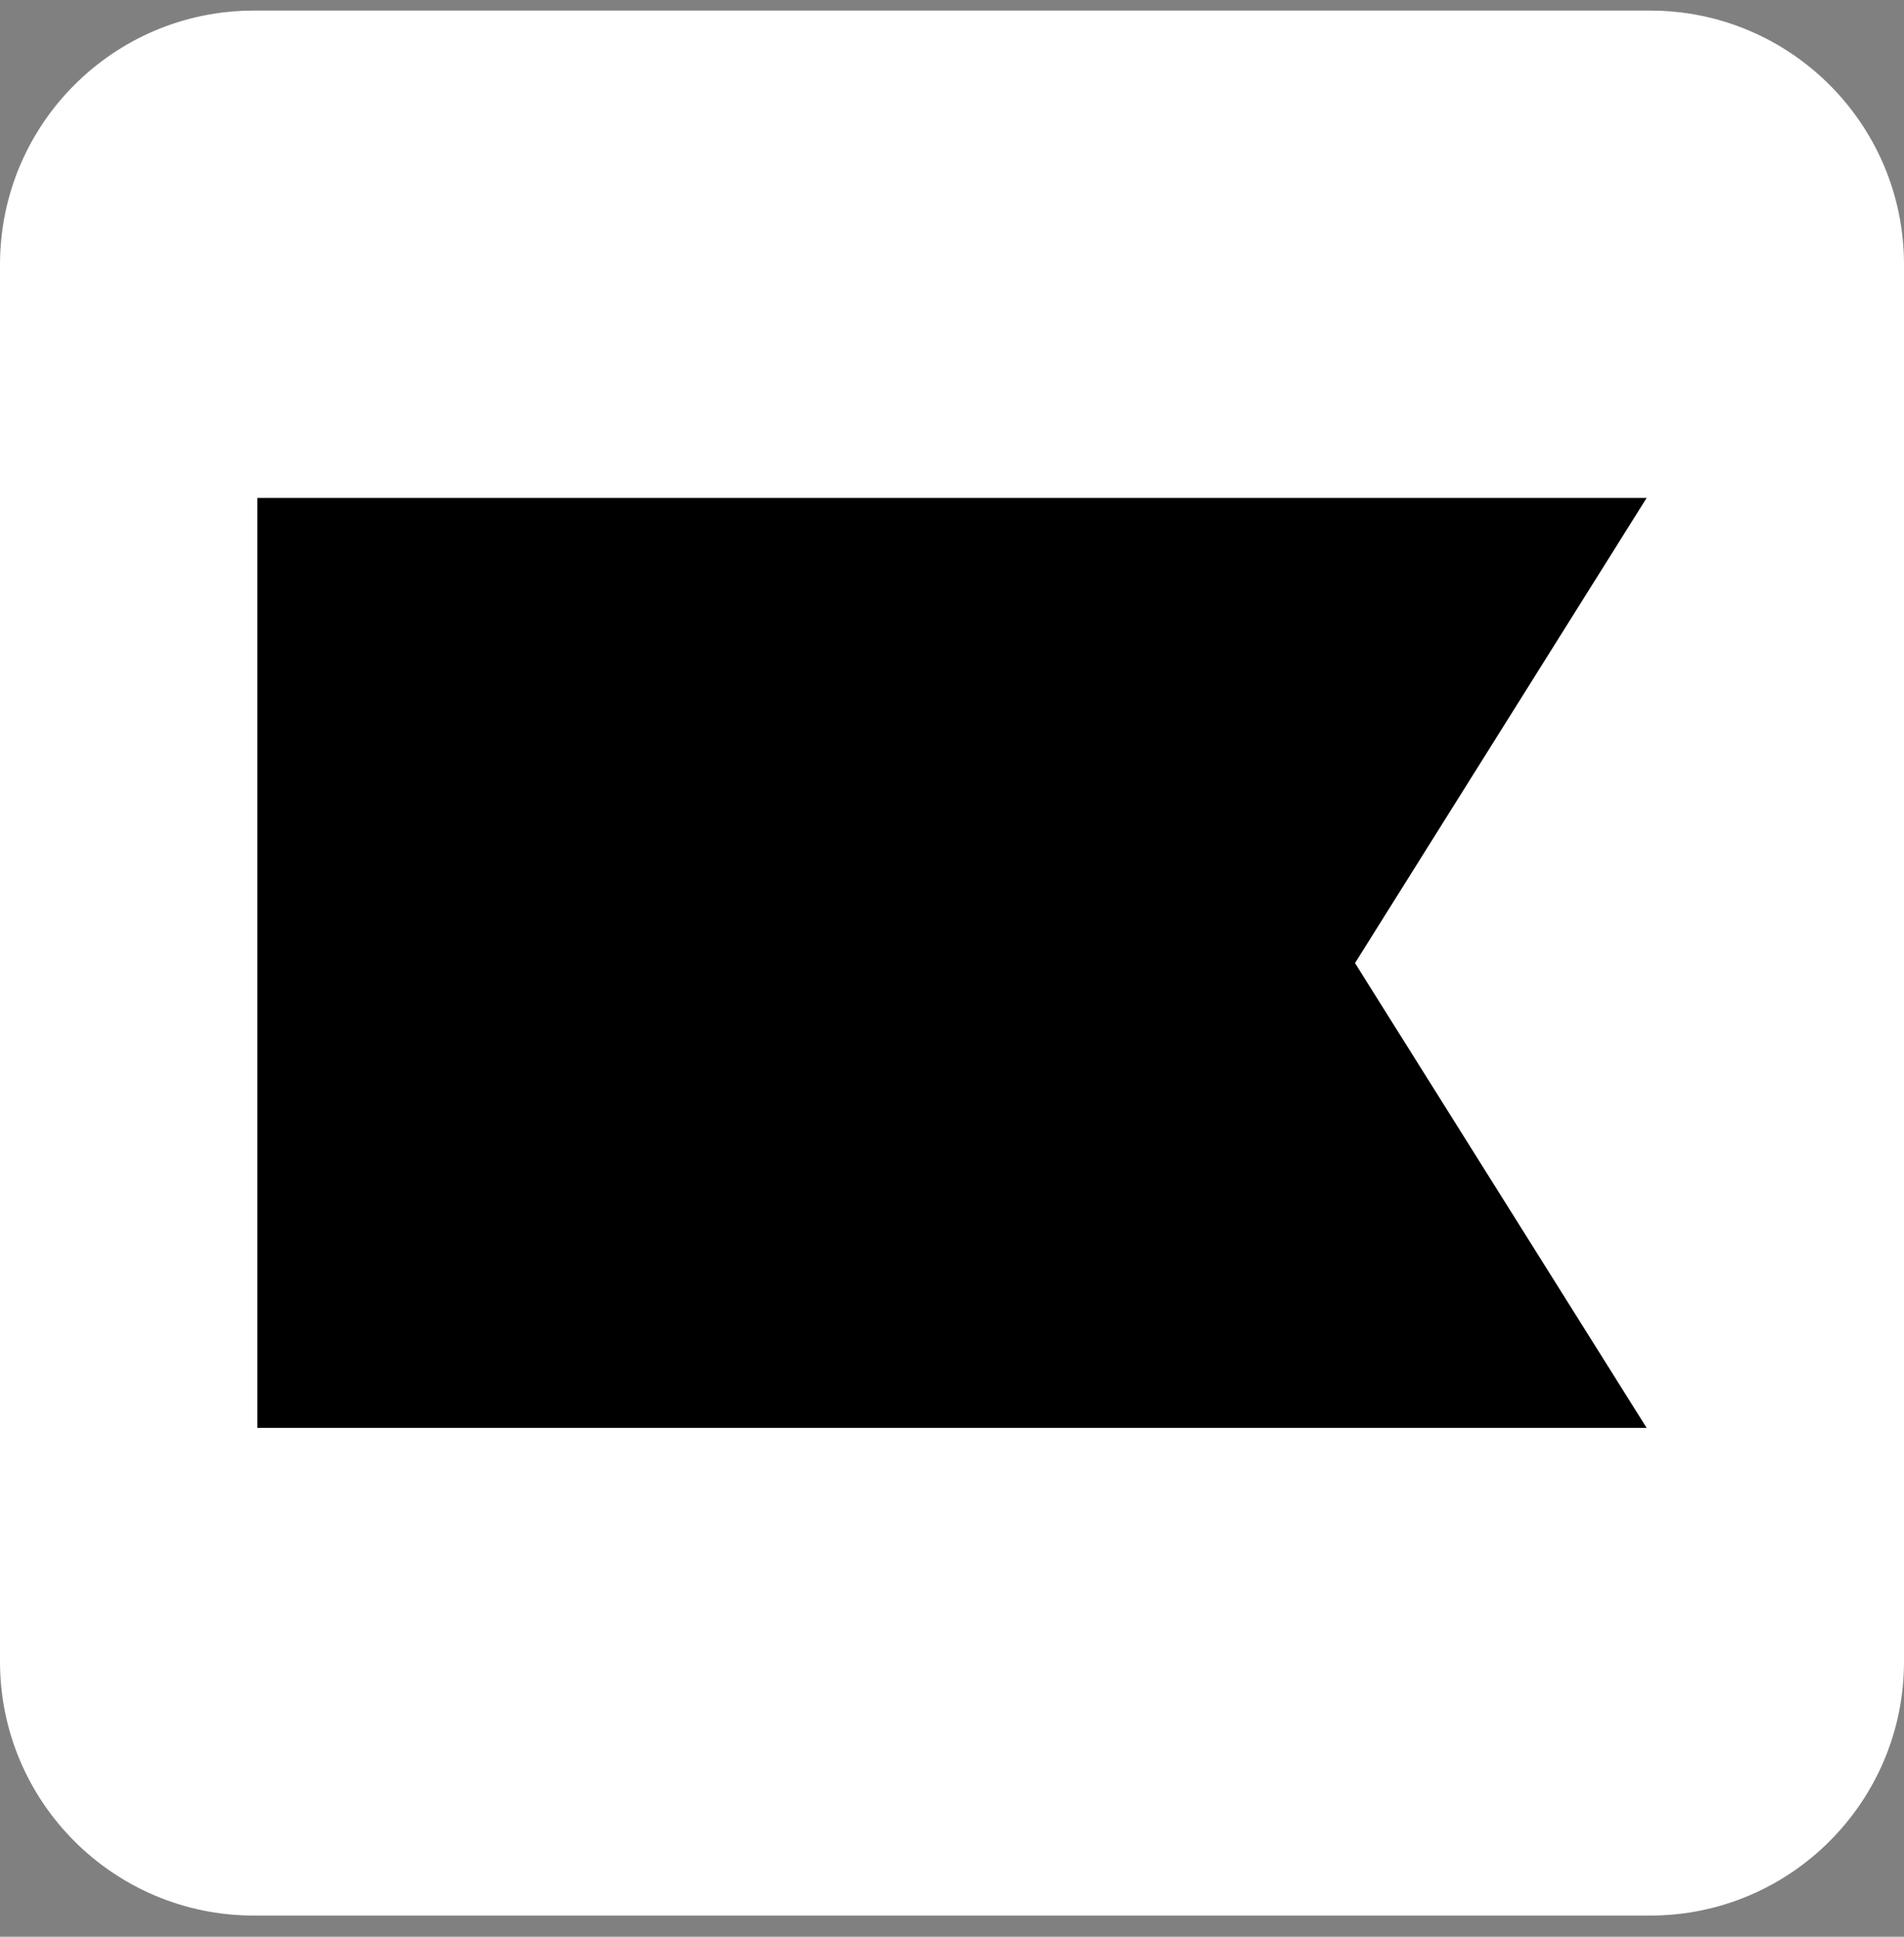
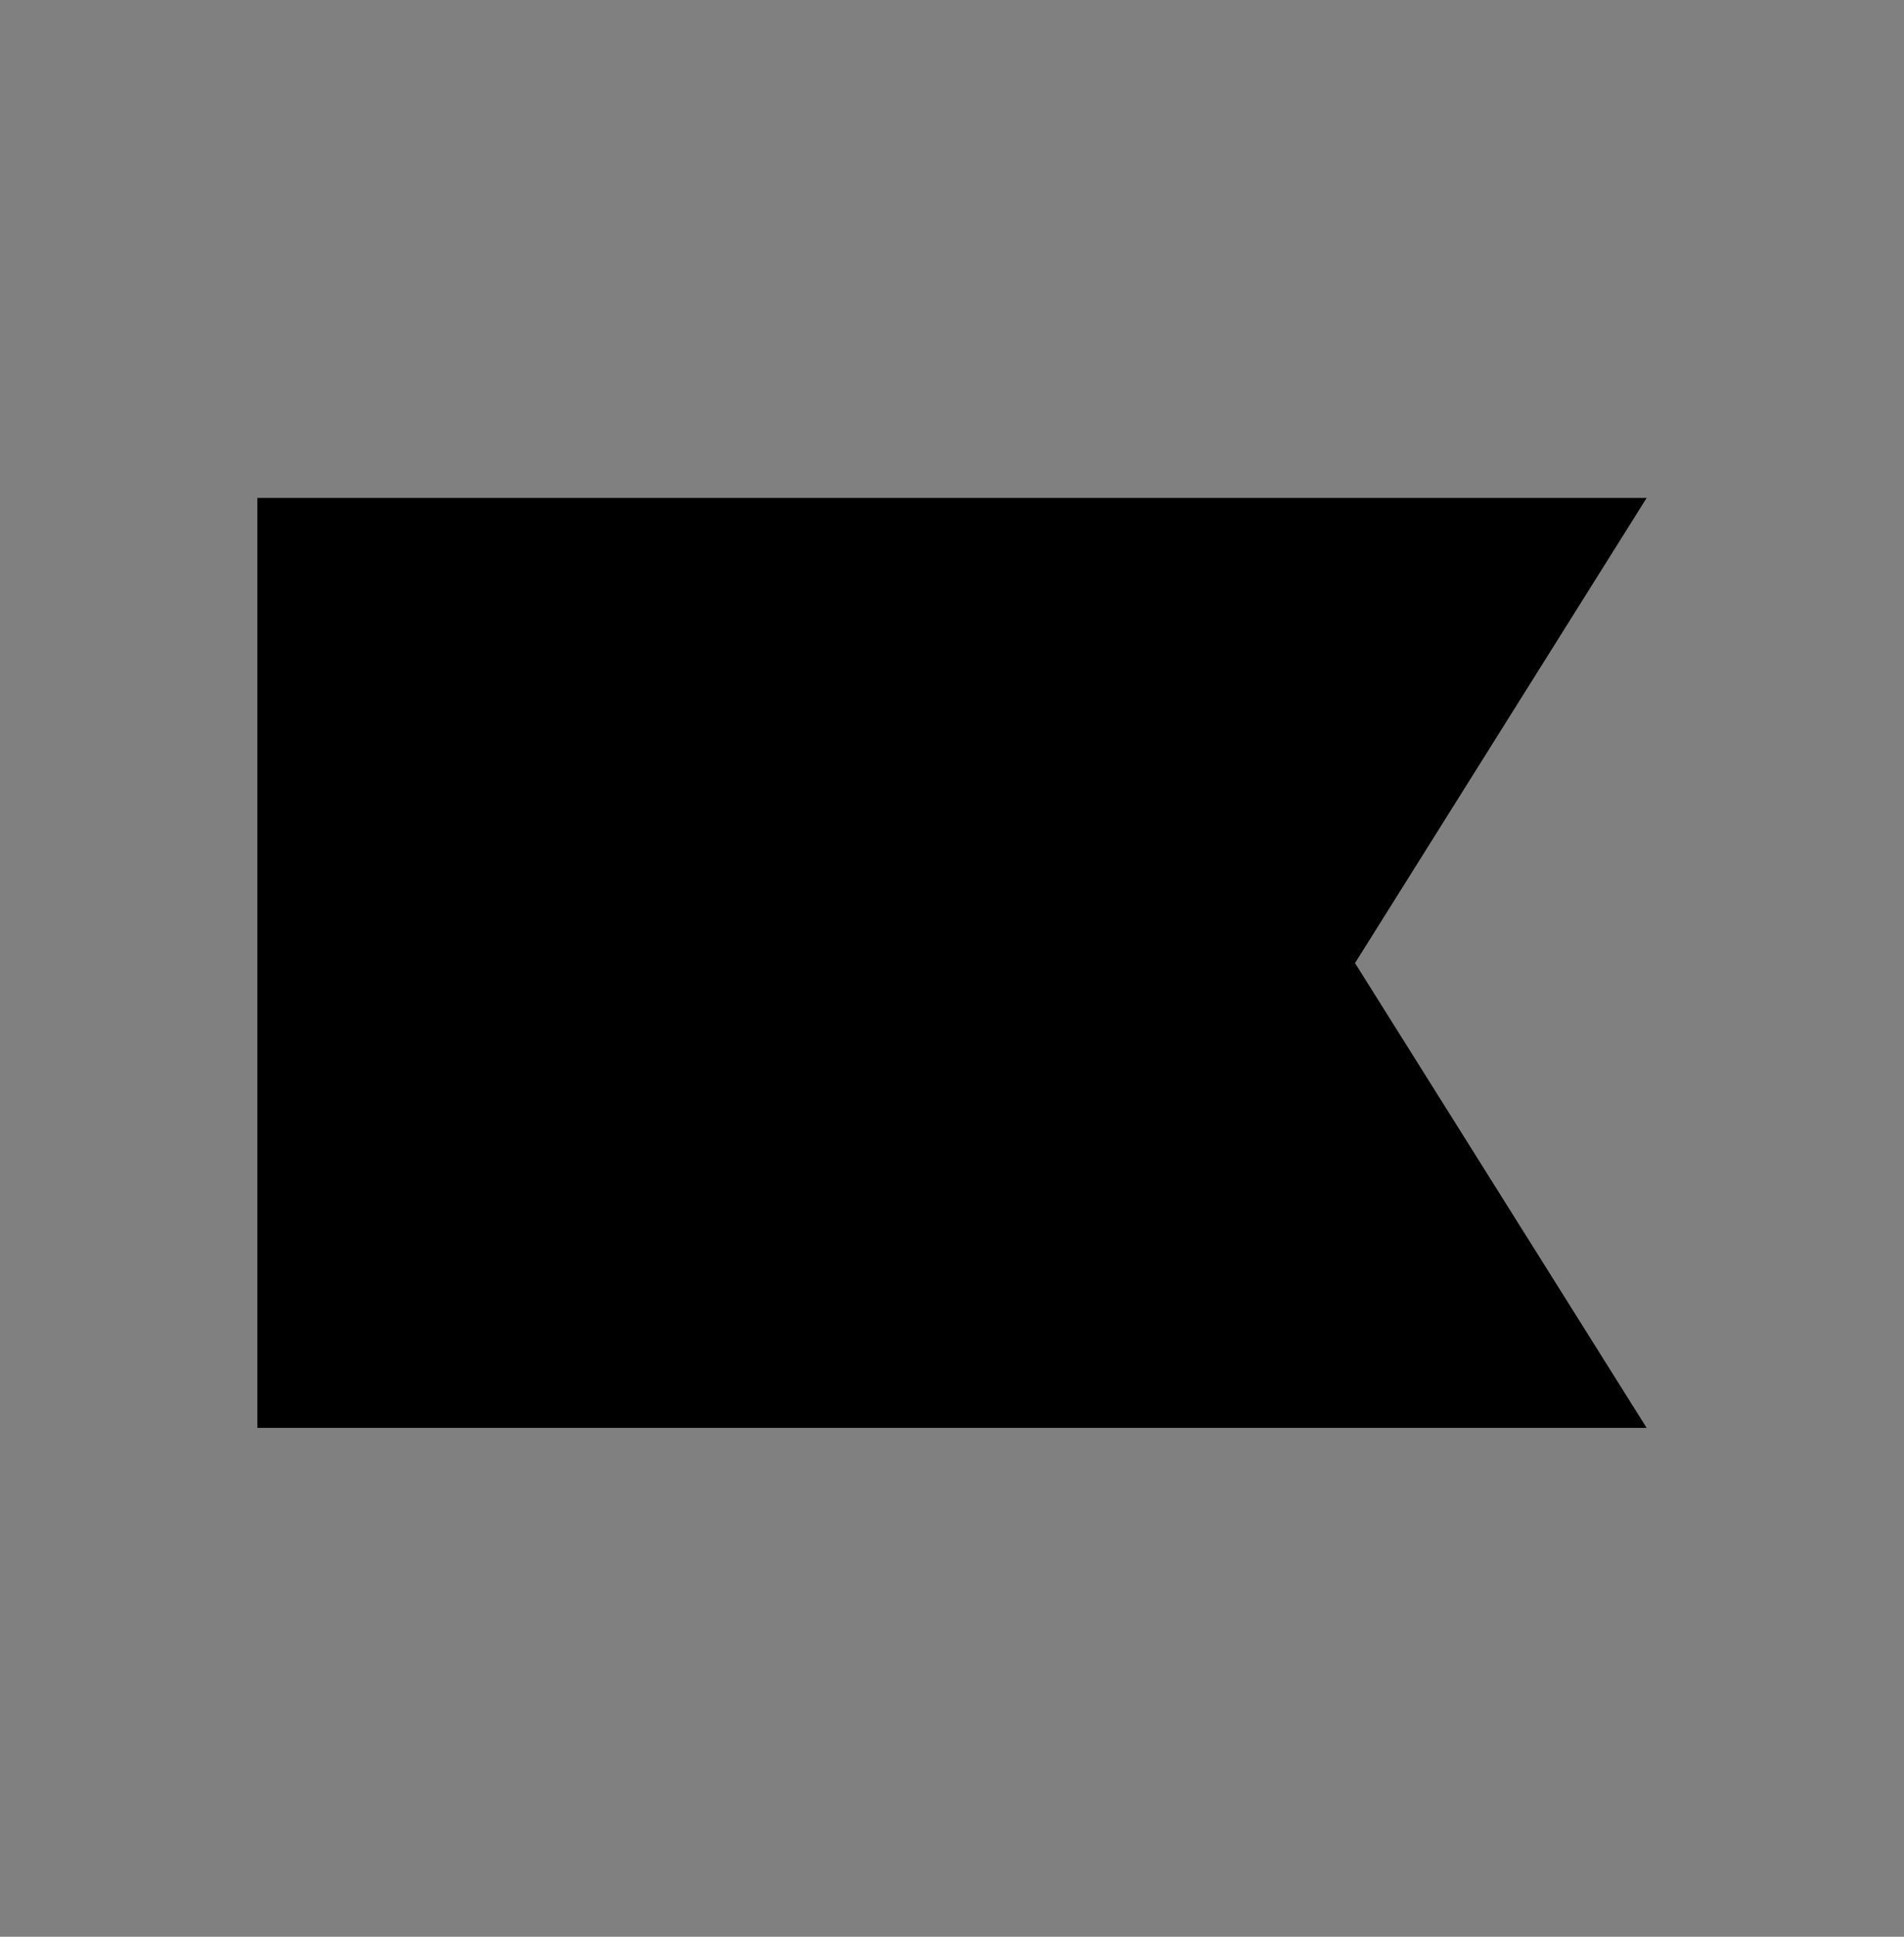
<svg xmlns="http://www.w3.org/2000/svg" width="60" height="61" viewBox="0 0 60 61" fill="none">
  <rect x="0" y="0" width="60" height="61" fill="#808080" stroke="none" />
-   <path d="M52 0.333H8C3.582 0.333 0 3.915 0 8.333V52.333C0 56.751 3.582 60.333 8 60.333H52C56.418 60.333 60 56.751 60 52.333V8.333C60 3.915 56.418 0.333 52 0.333Z" fill="white" />
  <path d="M51.89 44.973H8.11V15.683H51.89L42.7 30.333L51.89 44.973Z" fill="black" />
</svg>